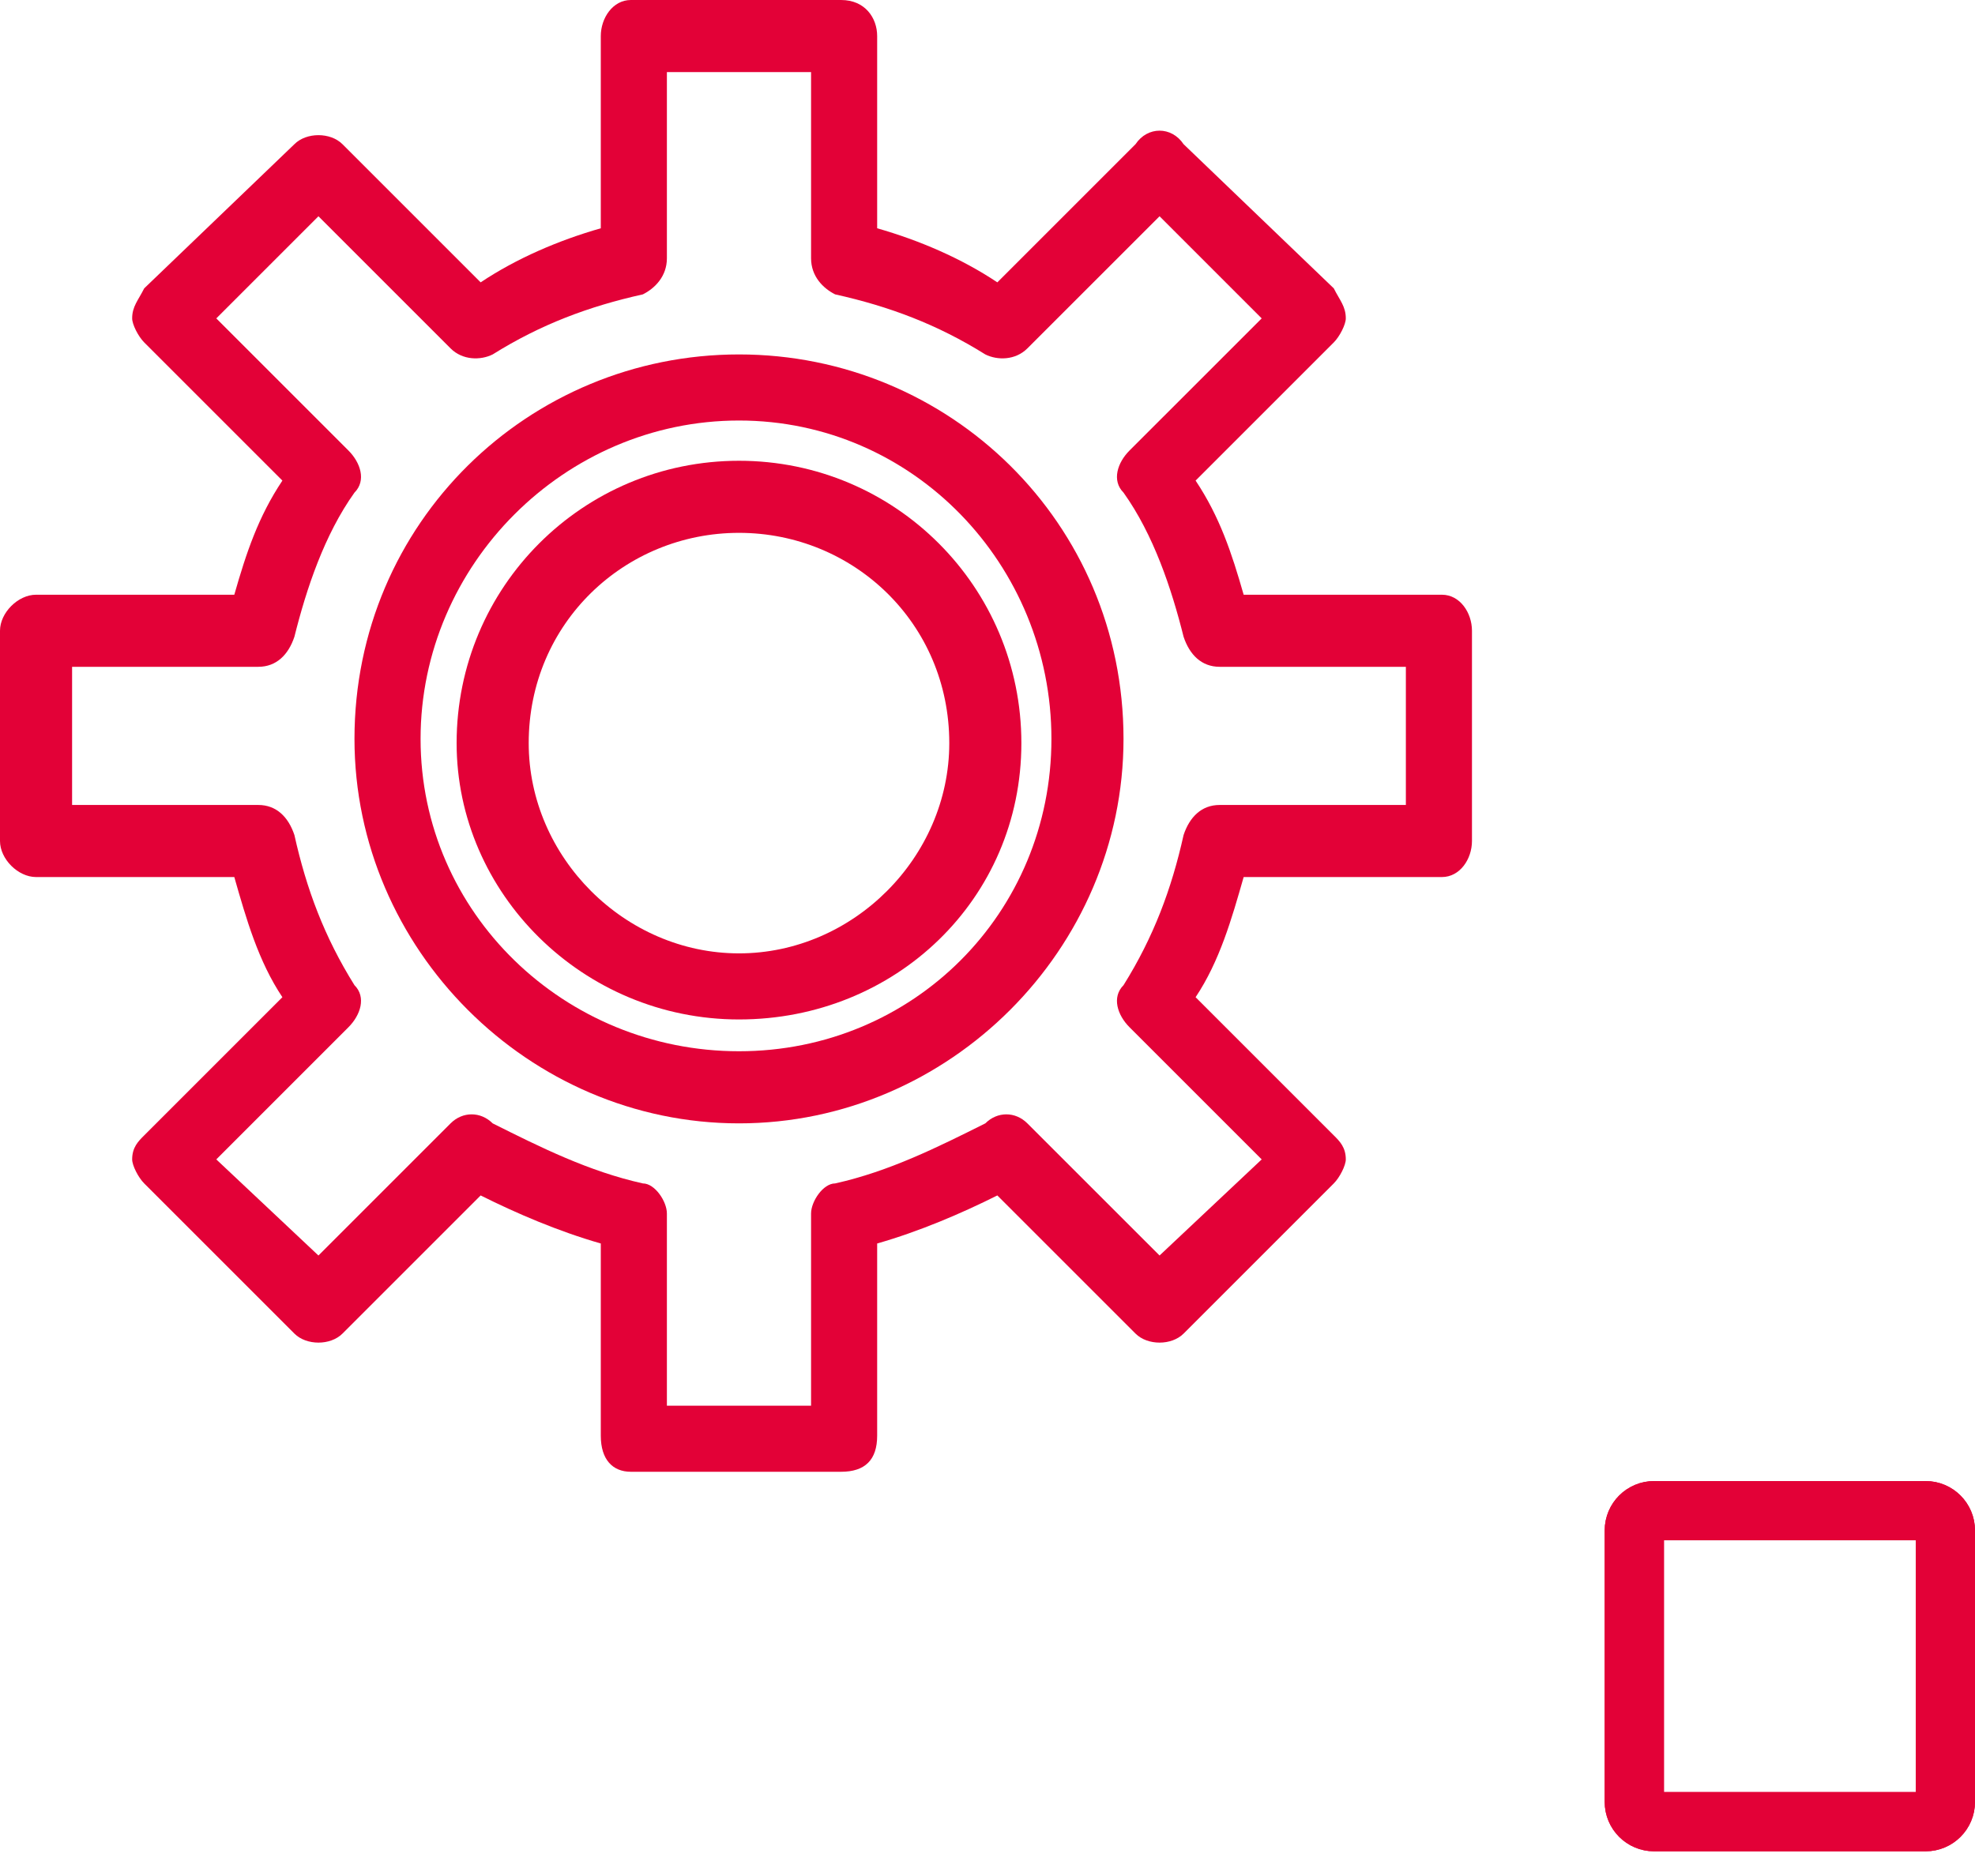
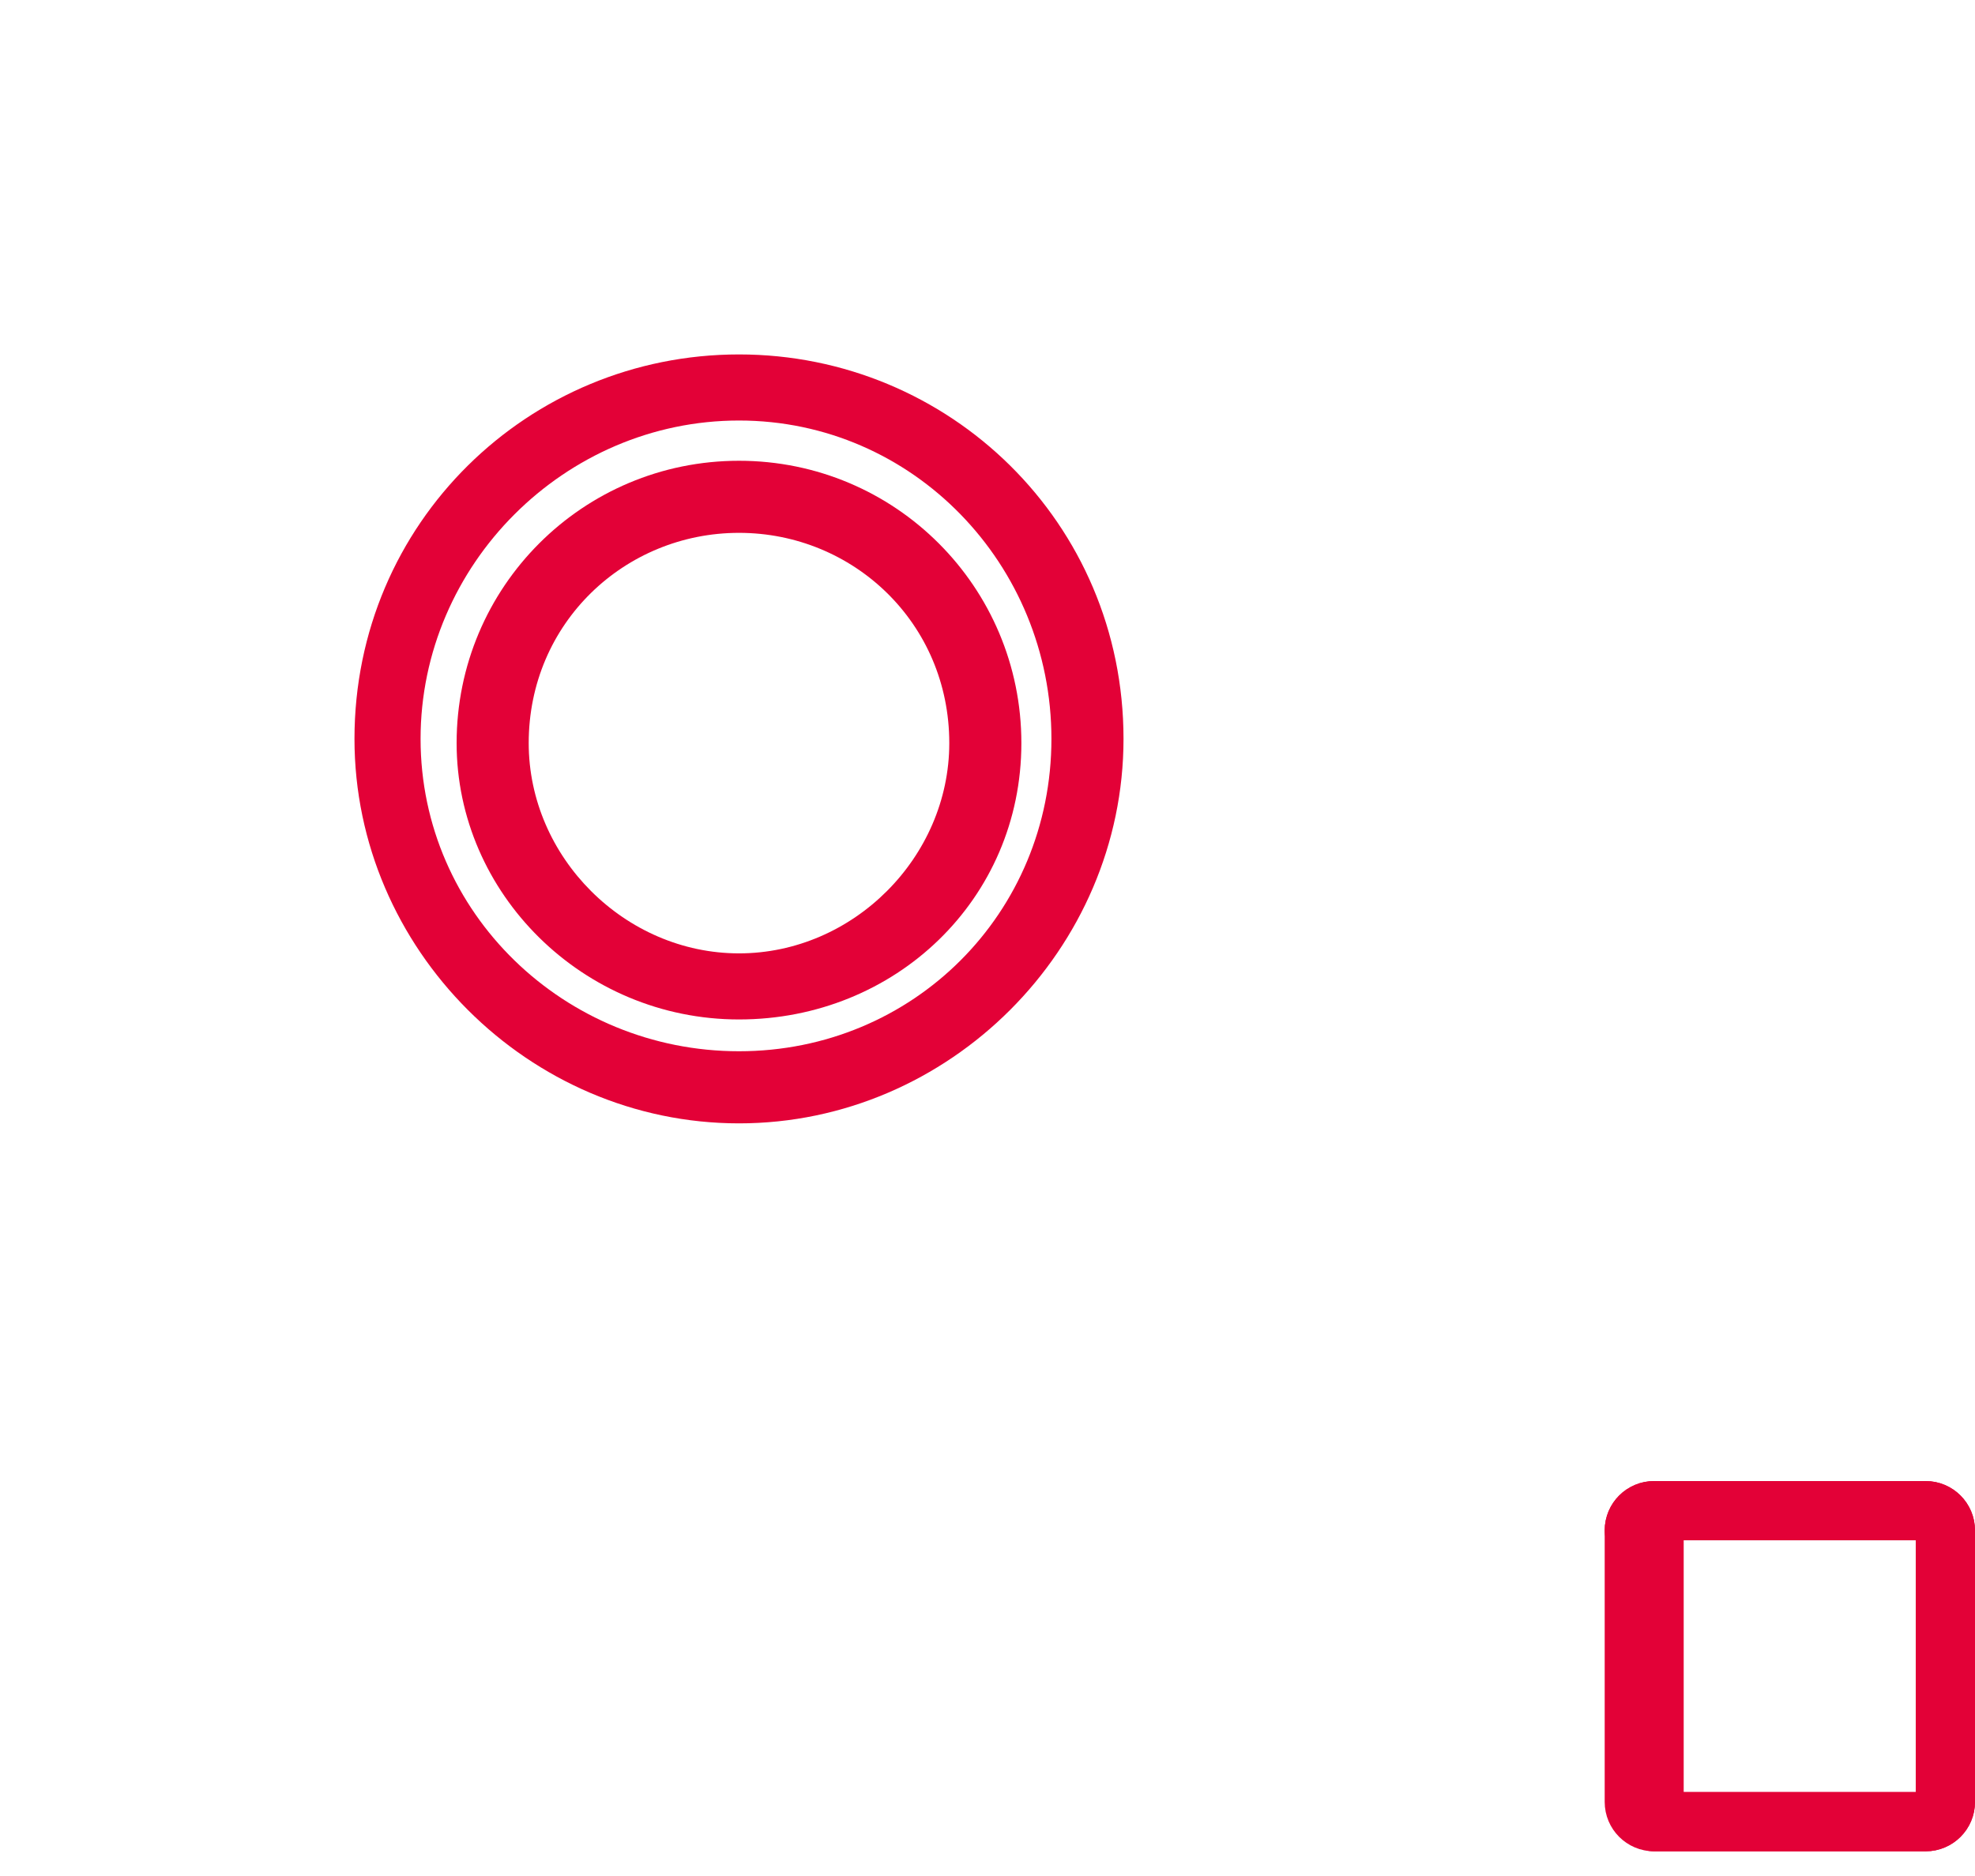
<svg xmlns="http://www.w3.org/2000/svg" width="60" height="57" viewBox="0 0 60 57" fill="none">
-   <path fill-rule="evenodd" clip-rule="evenodd" d="M1.095 26.648H7.118C7.483 27.926 7.848 29.204 8.579 30.299L4.381 34.497C4.198 34.679 4.015 34.862 4.015 35.227C4.015 35.409 4.198 35.774 4.381 35.957L8.944 40.52C9.309 40.885 10.039 40.885 10.404 40.52L14.602 36.322C15.697 36.87 16.975 37.417 18.252 37.782V43.623C18.252 44.353 18.617 44.718 19.165 44.718H25.553C26.283 44.718 26.648 44.353 26.648 43.623V37.782C27.926 37.417 29.204 36.87 30.299 36.322L34.497 40.52C34.862 40.885 35.592 40.885 35.957 40.52L40.52 35.957C40.703 35.774 40.885 35.409 40.885 35.227C40.885 34.862 40.703 34.679 40.52 34.497L36.322 30.299C37.052 29.204 37.417 27.926 37.782 26.648H43.805C44.353 26.648 44.718 26.101 44.718 25.553V19.165C44.718 18.617 44.353 18.07 43.805 18.07H37.782C37.417 16.792 37.052 15.697 36.322 14.602L40.52 10.404C40.703 10.221 40.885 9.856 40.885 9.674C40.885 9.309 40.703 9.126 40.52 8.761L35.957 4.381C35.592 3.833 34.862 3.833 34.497 4.381L30.299 8.579C29.204 7.848 27.926 7.301 26.648 6.936V1.095C26.648 0.548 26.283 0 25.553 0H19.165C18.617 0 18.252 0.548 18.252 1.095V6.936C16.975 7.301 15.697 7.848 14.602 8.579L10.404 4.381C10.039 4.015 9.309 4.015 8.944 4.381L4.381 8.761C4.198 9.126 4.015 9.309 4.015 9.674C4.015 9.856 4.198 10.221 4.381 10.404L8.579 14.602C7.848 15.697 7.483 16.792 7.118 18.07H1.095C0.548 18.07 0 18.617 0 19.165V25.553C0 26.101 0.548 26.648 1.095 26.648ZM2.19 20.26H7.848C8.396 20.26 8.761 19.895 8.944 19.347C9.309 17.887 9.856 16.244 10.769 14.967C11.134 14.602 10.951 14.054 10.586 13.689L6.571 9.674L9.674 6.571L13.689 10.586C14.054 10.951 14.602 10.951 14.967 10.769C16.427 9.856 17.887 9.309 19.53 8.944C19.895 8.761 20.26 8.396 20.26 7.848V2.19H24.64V7.848C24.64 8.396 25.006 8.761 25.371 8.944C27.013 9.309 28.474 9.856 29.934 10.769C30.299 10.951 30.846 10.951 31.211 10.586L35.227 6.571L38.33 9.674L34.314 13.689C33.949 14.054 33.767 14.602 34.132 14.967C35.044 16.244 35.592 17.887 35.957 19.347C36.139 19.895 36.504 20.26 37.052 20.26H42.71V24.458H37.052C36.504 24.458 36.139 24.823 35.957 25.371C35.592 27.013 35.044 28.474 34.132 29.934C33.767 30.299 33.949 30.846 34.314 31.211L38.33 35.227L35.227 38.147L31.211 34.132C30.846 33.767 30.299 33.767 29.934 34.132C28.474 34.862 27.013 35.592 25.371 35.957C25.006 35.957 24.64 36.504 24.64 36.87V42.71H20.26V36.87C20.26 36.504 19.895 35.957 19.53 35.957C17.887 35.592 16.427 34.862 14.967 34.132C14.602 33.767 14.054 33.767 13.689 34.132L9.674 38.147L6.571 35.227L10.586 31.211C10.951 30.846 11.134 30.299 10.769 29.934C9.856 28.474 9.309 27.013 8.944 25.371C8.761 24.823 8.396 24.458 7.848 24.458H2.19V20.26Z" fill="#E30137" />
  <path fill-rule="evenodd" clip-rule="evenodd" d="M22.451 30.975C27.196 30.975 31.029 27.324 31.029 22.578C31.029 17.833 27.196 14 22.451 14C17.705 14 13.872 17.833 13.872 22.578C13.872 27.142 17.705 30.975 22.451 30.975ZM22.451 16.19C25.919 16.19 28.839 18.928 28.839 22.578C28.839 26.047 25.919 28.967 22.451 28.967C18.983 28.967 16.062 26.047 16.062 22.578C16.062 18.928 18.983 16.19 22.451 16.19Z" fill="#E30137" />
  <path fill-rule="evenodd" clip-rule="evenodd" d="M22.451 34.132C28.839 34.132 34.132 28.838 34.132 22.45C34.132 15.879 28.839 10.769 22.451 10.769C16.062 10.769 10.769 15.879 10.769 22.45C10.769 28.838 16.062 34.132 22.451 34.132ZM22.451 12.777C27.744 12.777 31.942 17.157 31.942 22.45C31.942 27.743 27.744 31.941 22.451 31.941C17.157 31.941 12.777 27.743 12.777 22.45C12.777 17.157 17.157 12.777 22.451 12.777Z" fill="#E30137" />
  <mask id="path-4-inside-1" fill="white">
    <rect x="45" y="35.625" width="11.25" height="11.25" rx="1.5" />
  </mask>
  <rect x="45" y="35.625" width="11.25" height="11.25" rx="1.5" stroke="#E30137" stroke-width="3.6" stroke-linejoin="round" mask="url(#path-4-inside-1)" />
-   <rect x="45" y="35.625" width="11.25" height="11.25" rx="1.5" stroke="#E30137" stroke-width="3.6" stroke-linejoin="round" mask="url(#path-4-inside-1)" />
  <path d="M49.65 46.5C49.65 46.169 49.919 45.9 50.25 45.9H58.5C58.831 45.9 59.1 46.169 59.1 46.5V54.75C59.1 55.081 58.831 55.35 58.5 55.35H50.25C49.919 55.35 49.65 55.081 49.65 54.75V46.5Z" stroke="#E30137" stroke-width="1.8" stroke-linejoin="round" />
-   <path d="M49.65 46.5C49.65 46.169 49.919 45.9 50.25 45.9H58.5C58.831 45.9 59.1 46.169 59.1 46.5V54.75C59.1 55.081 58.831 55.35 58.5 55.35H50.25C49.919 55.35 49.65 55.081 49.65 54.75V46.5Z" stroke="#E30137" stroke-width="1.8" stroke-linejoin="round" />
+   <path d="M49.65 46.5C49.65 46.169 49.919 45.9 50.25 45.9H58.5C58.831 45.9 59.1 46.169 59.1 46.5V54.75C59.1 55.081 58.831 55.35 58.5 55.35H50.25V46.5Z" stroke="#E30137" stroke-width="1.8" stroke-linejoin="round" />
  <mask id="path-6-inside-2" fill="white">
    <rect x="39.375" y="45" width="11.25" height="11.25" rx="1.5" />
  </mask>
  <rect x="39.375" y="45" width="11.25" height="11.25" rx="1.5" stroke="#E30137" stroke-width="3.6" stroke-linejoin="round" mask="url(#path-6-inside-2)" />
-   <rect x="39.375" y="45" width="11.25" height="11.25" rx="1.5" stroke="#E30137" stroke-width="3.6" stroke-linejoin="round" mask="url(#path-6-inside-2)" />
</svg>